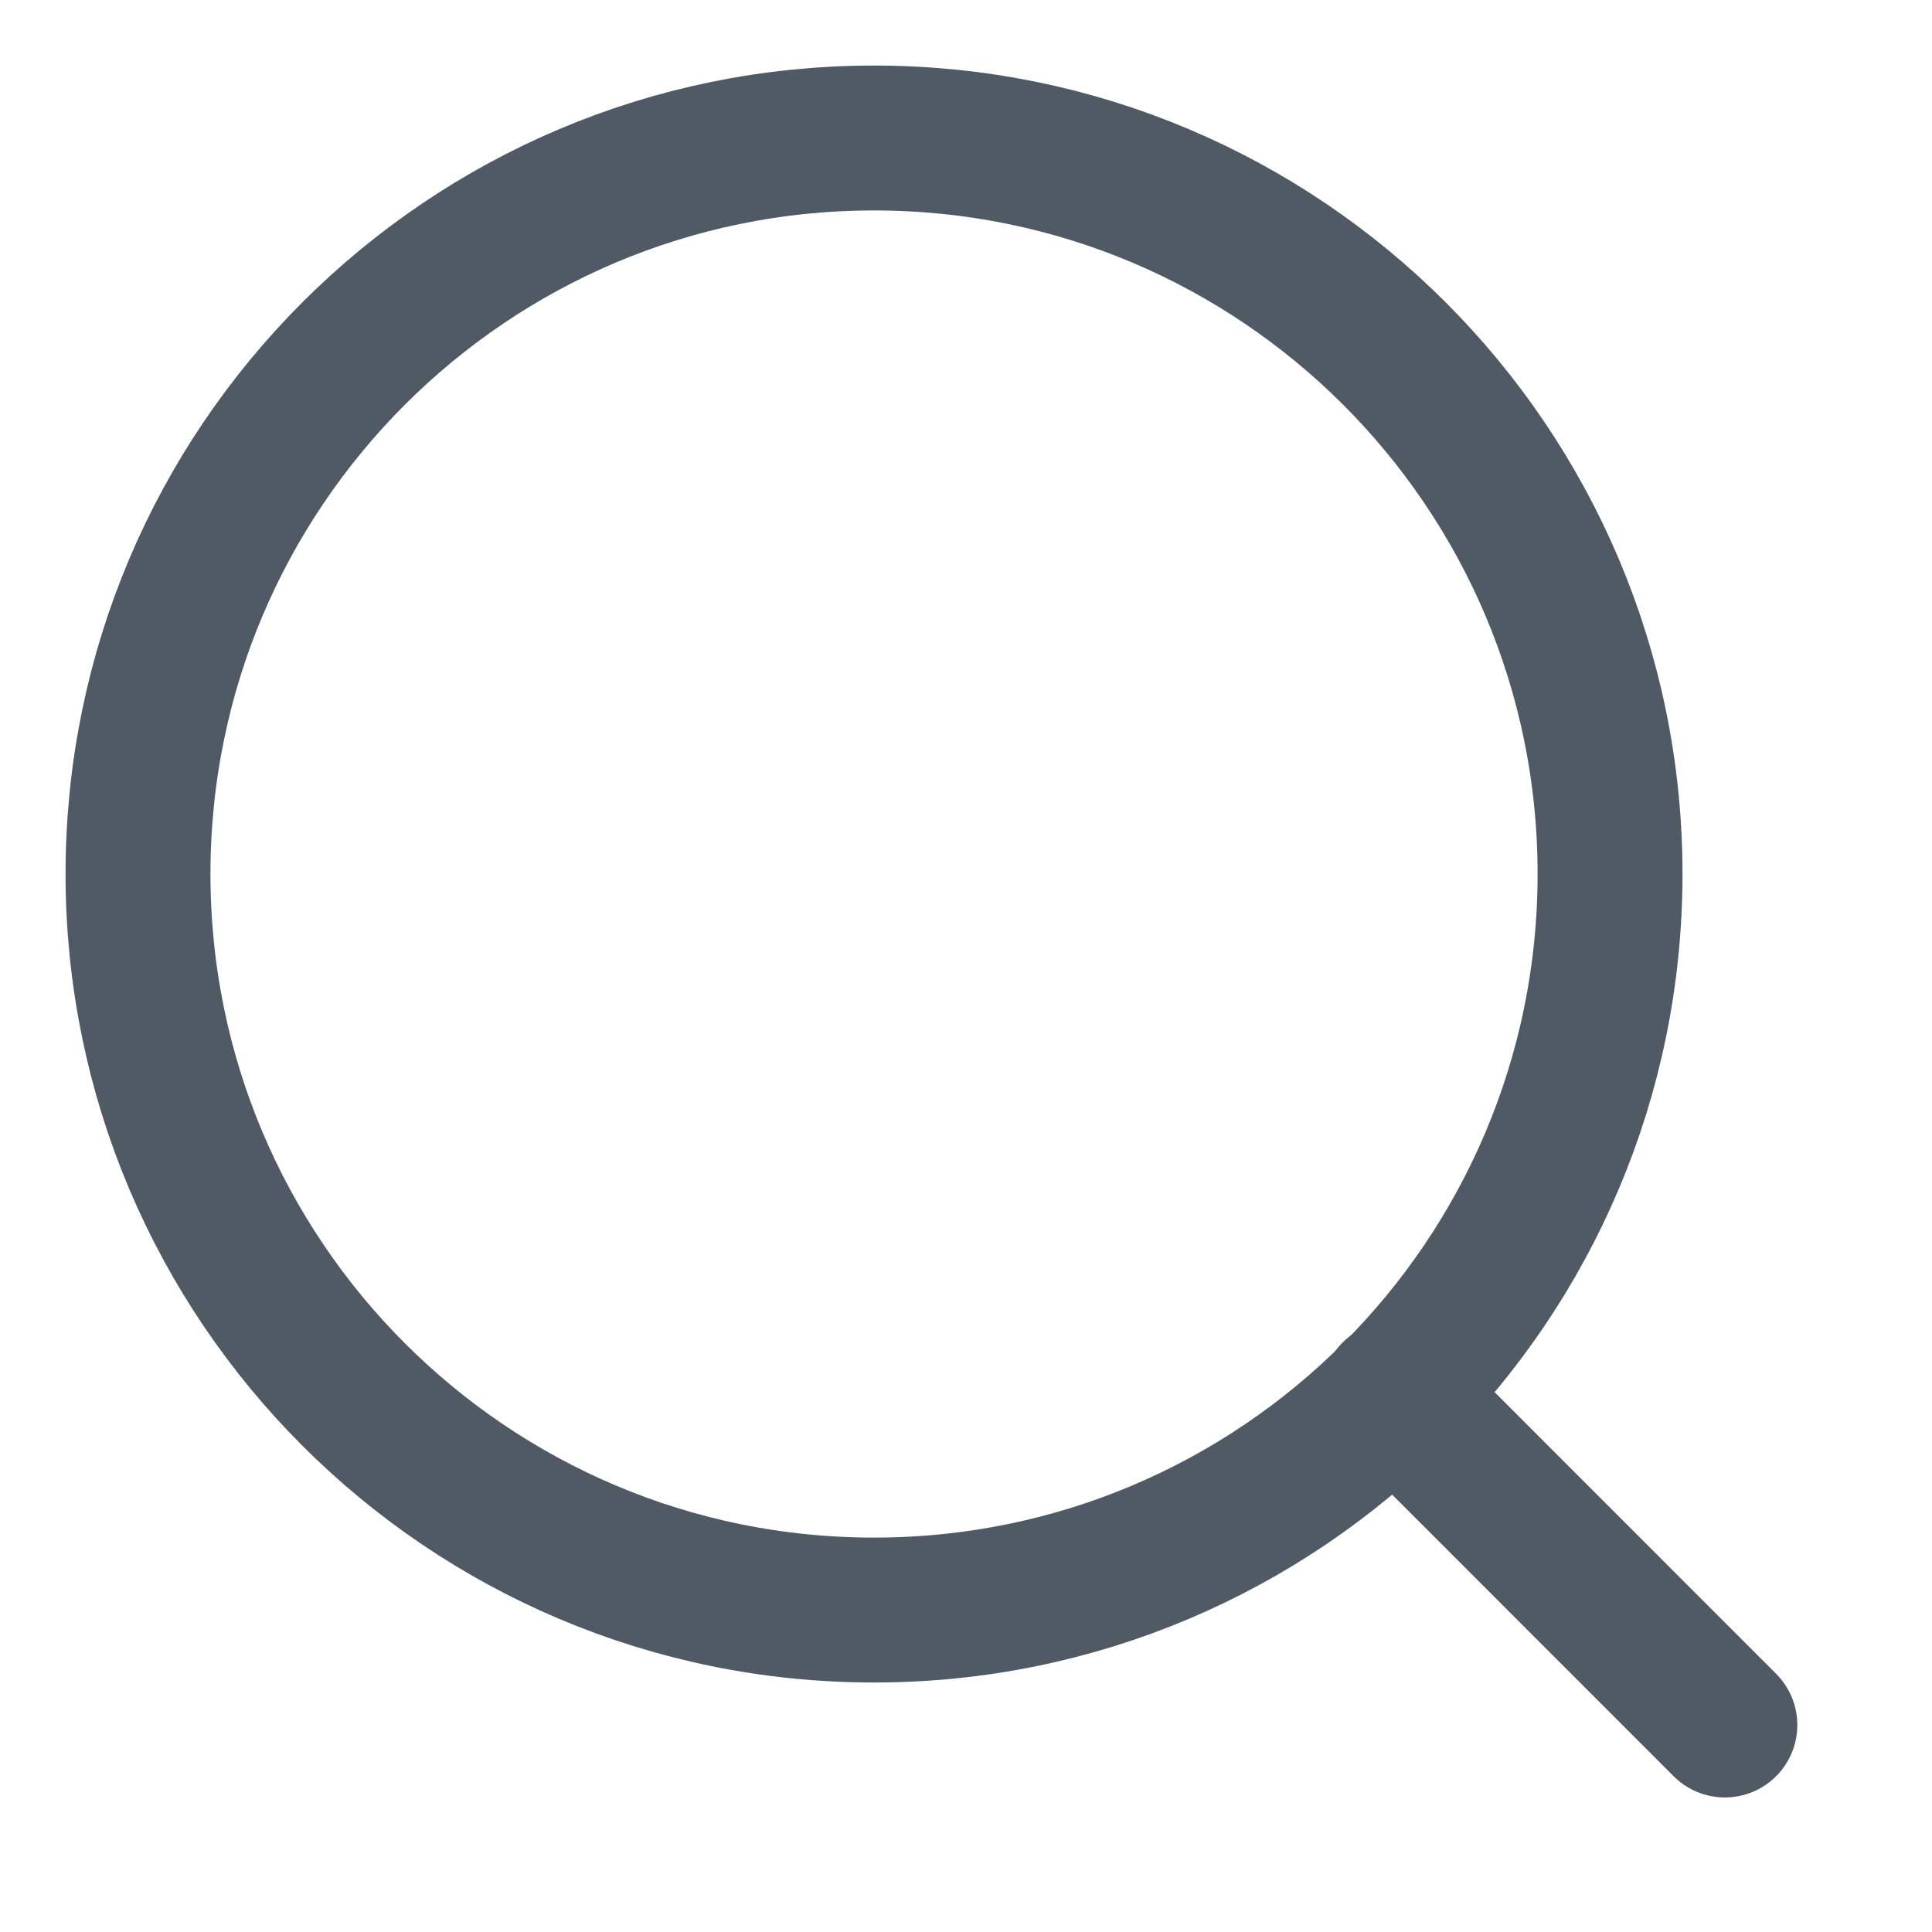
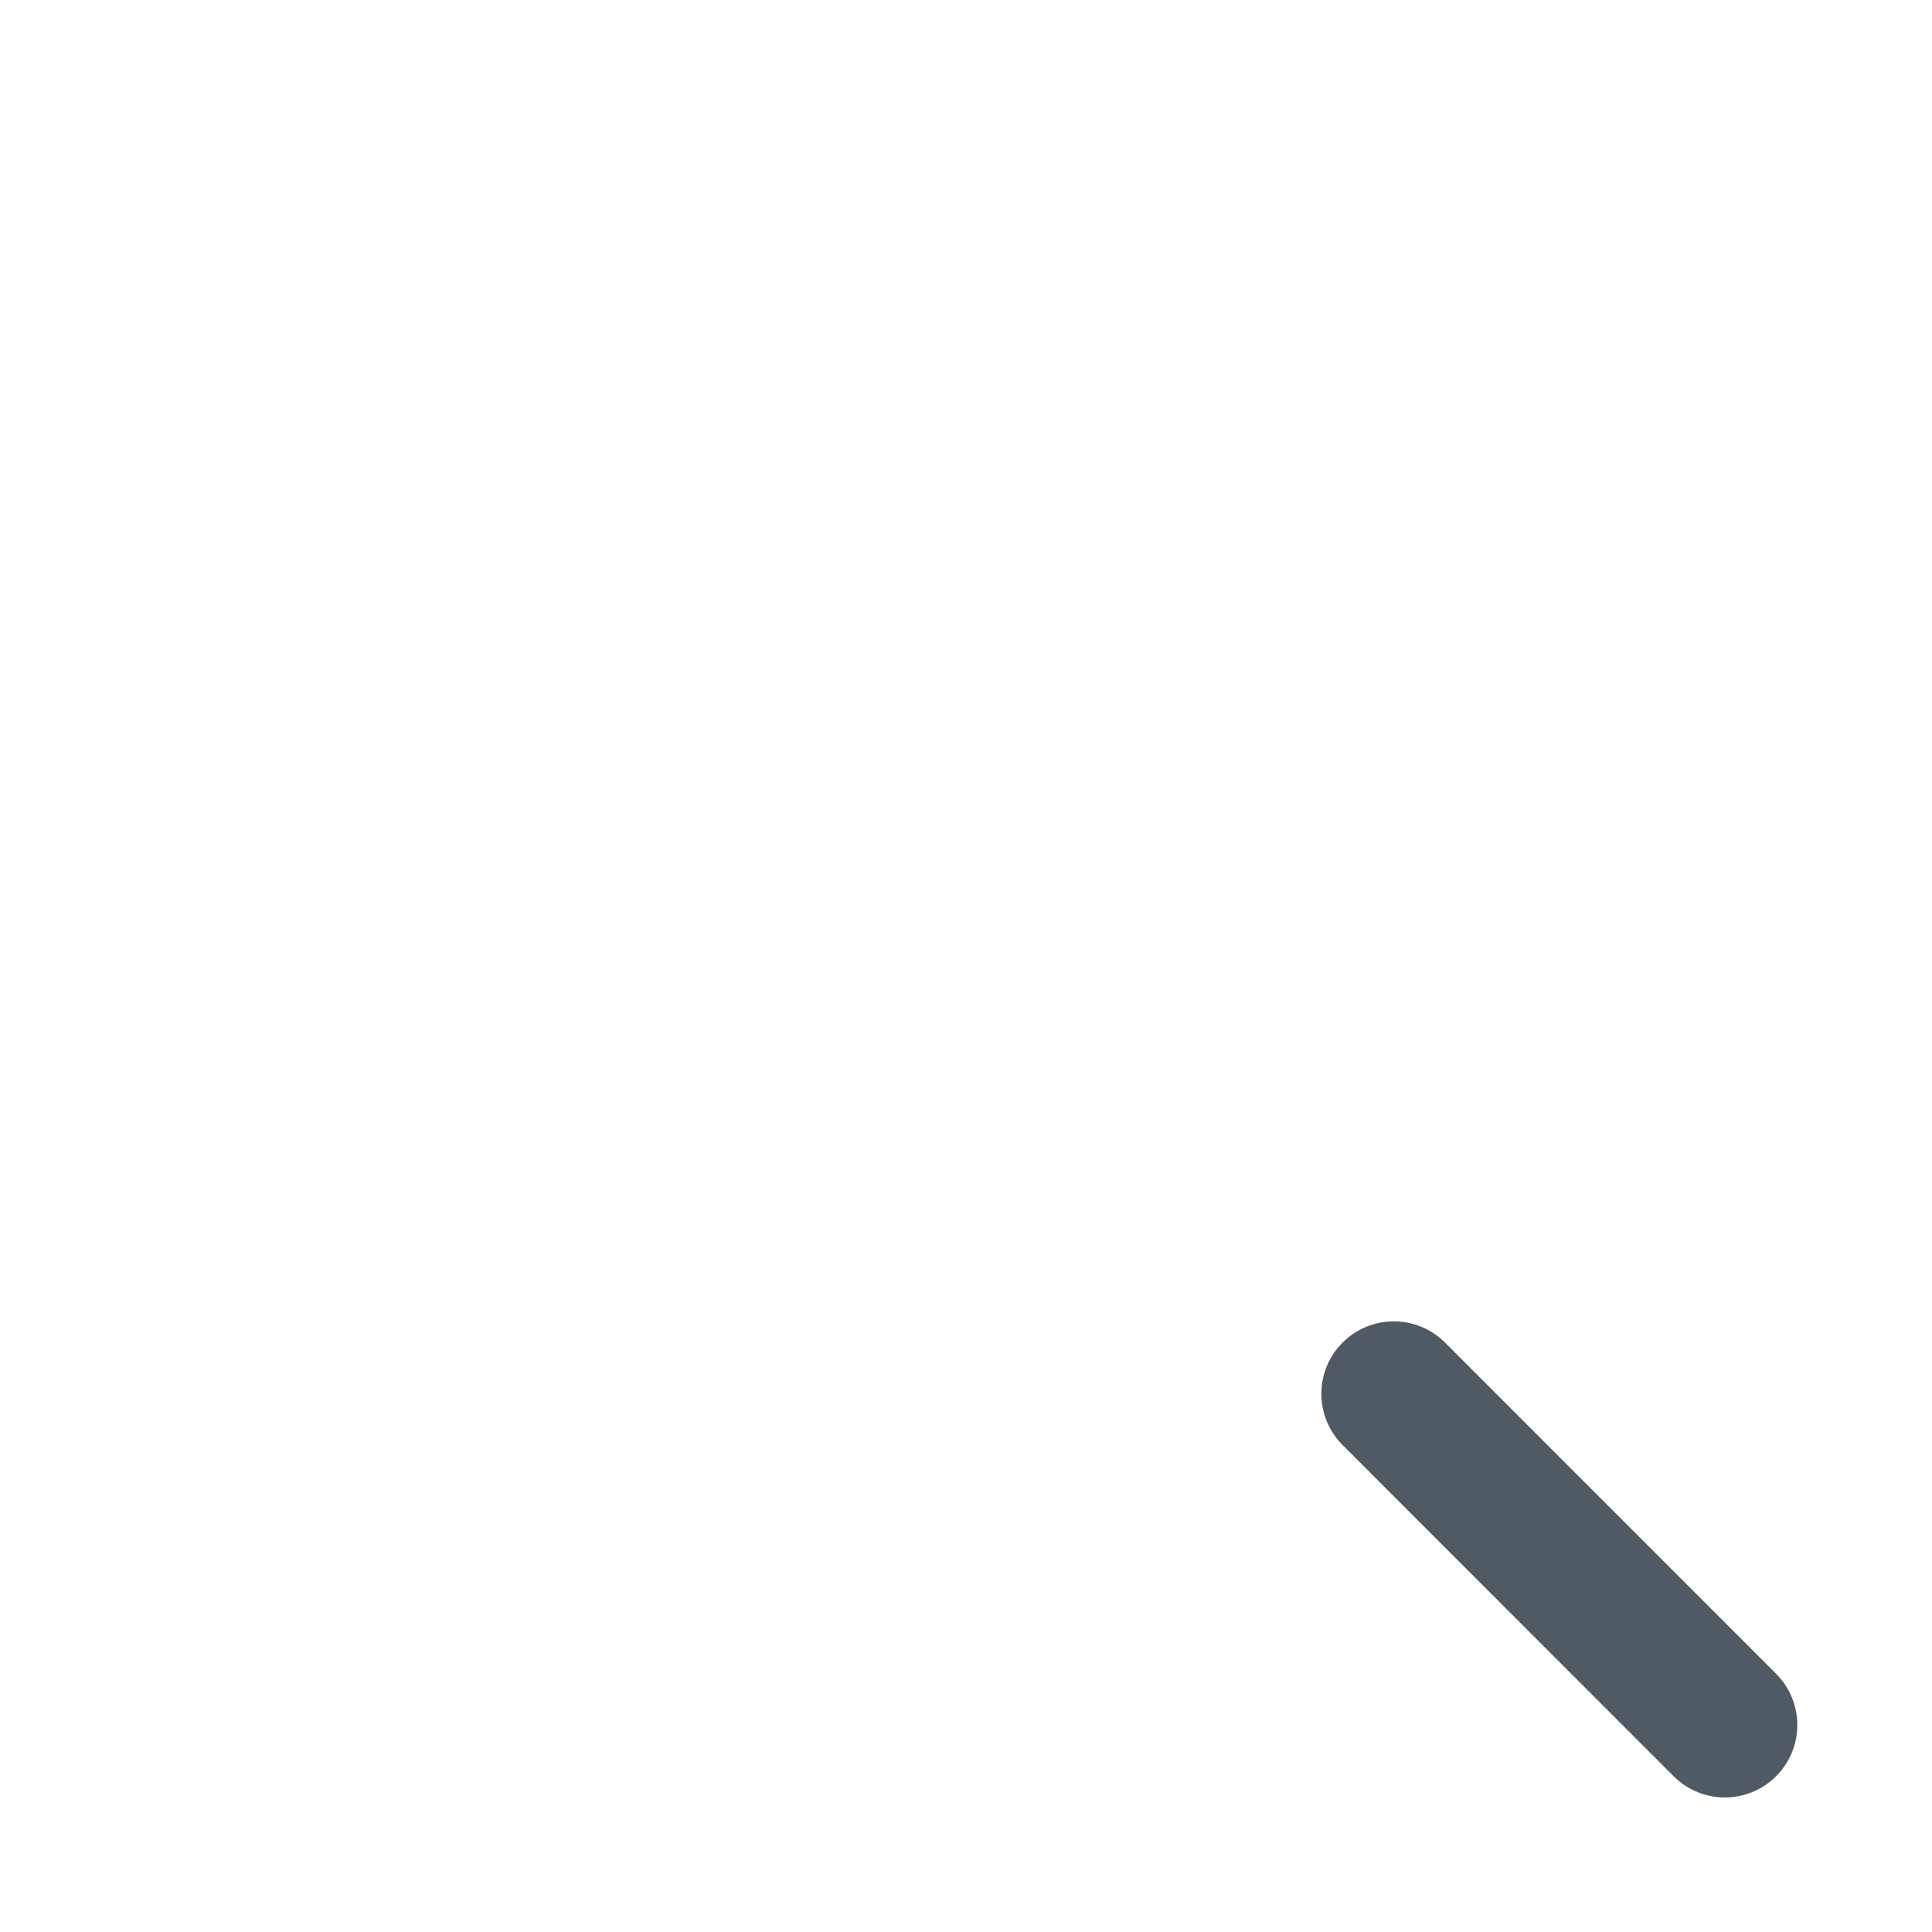
<svg xmlns="http://www.w3.org/2000/svg" width="14" height="14" viewBox="0 0 14 14" fill="none">
-   <path d="M6.333 11.667C9.279 11.667 11.667 9.279 11.667 6.333C11.667 3.388 9.279 1 6.333 1C3.388 1 1 3.388 1 6.333C1 9.279 3.388 11.667 6.333 11.667Z" stroke="#4F5A65" stroke-width="1.05" stroke-linecap="round" stroke-linejoin="round" />
  <path d="M12.499 12.5L10.1 10.1" stroke="#4F5A65" stroke-width="1.05" stroke-linecap="round" stroke-linejoin="round" />
</svg>